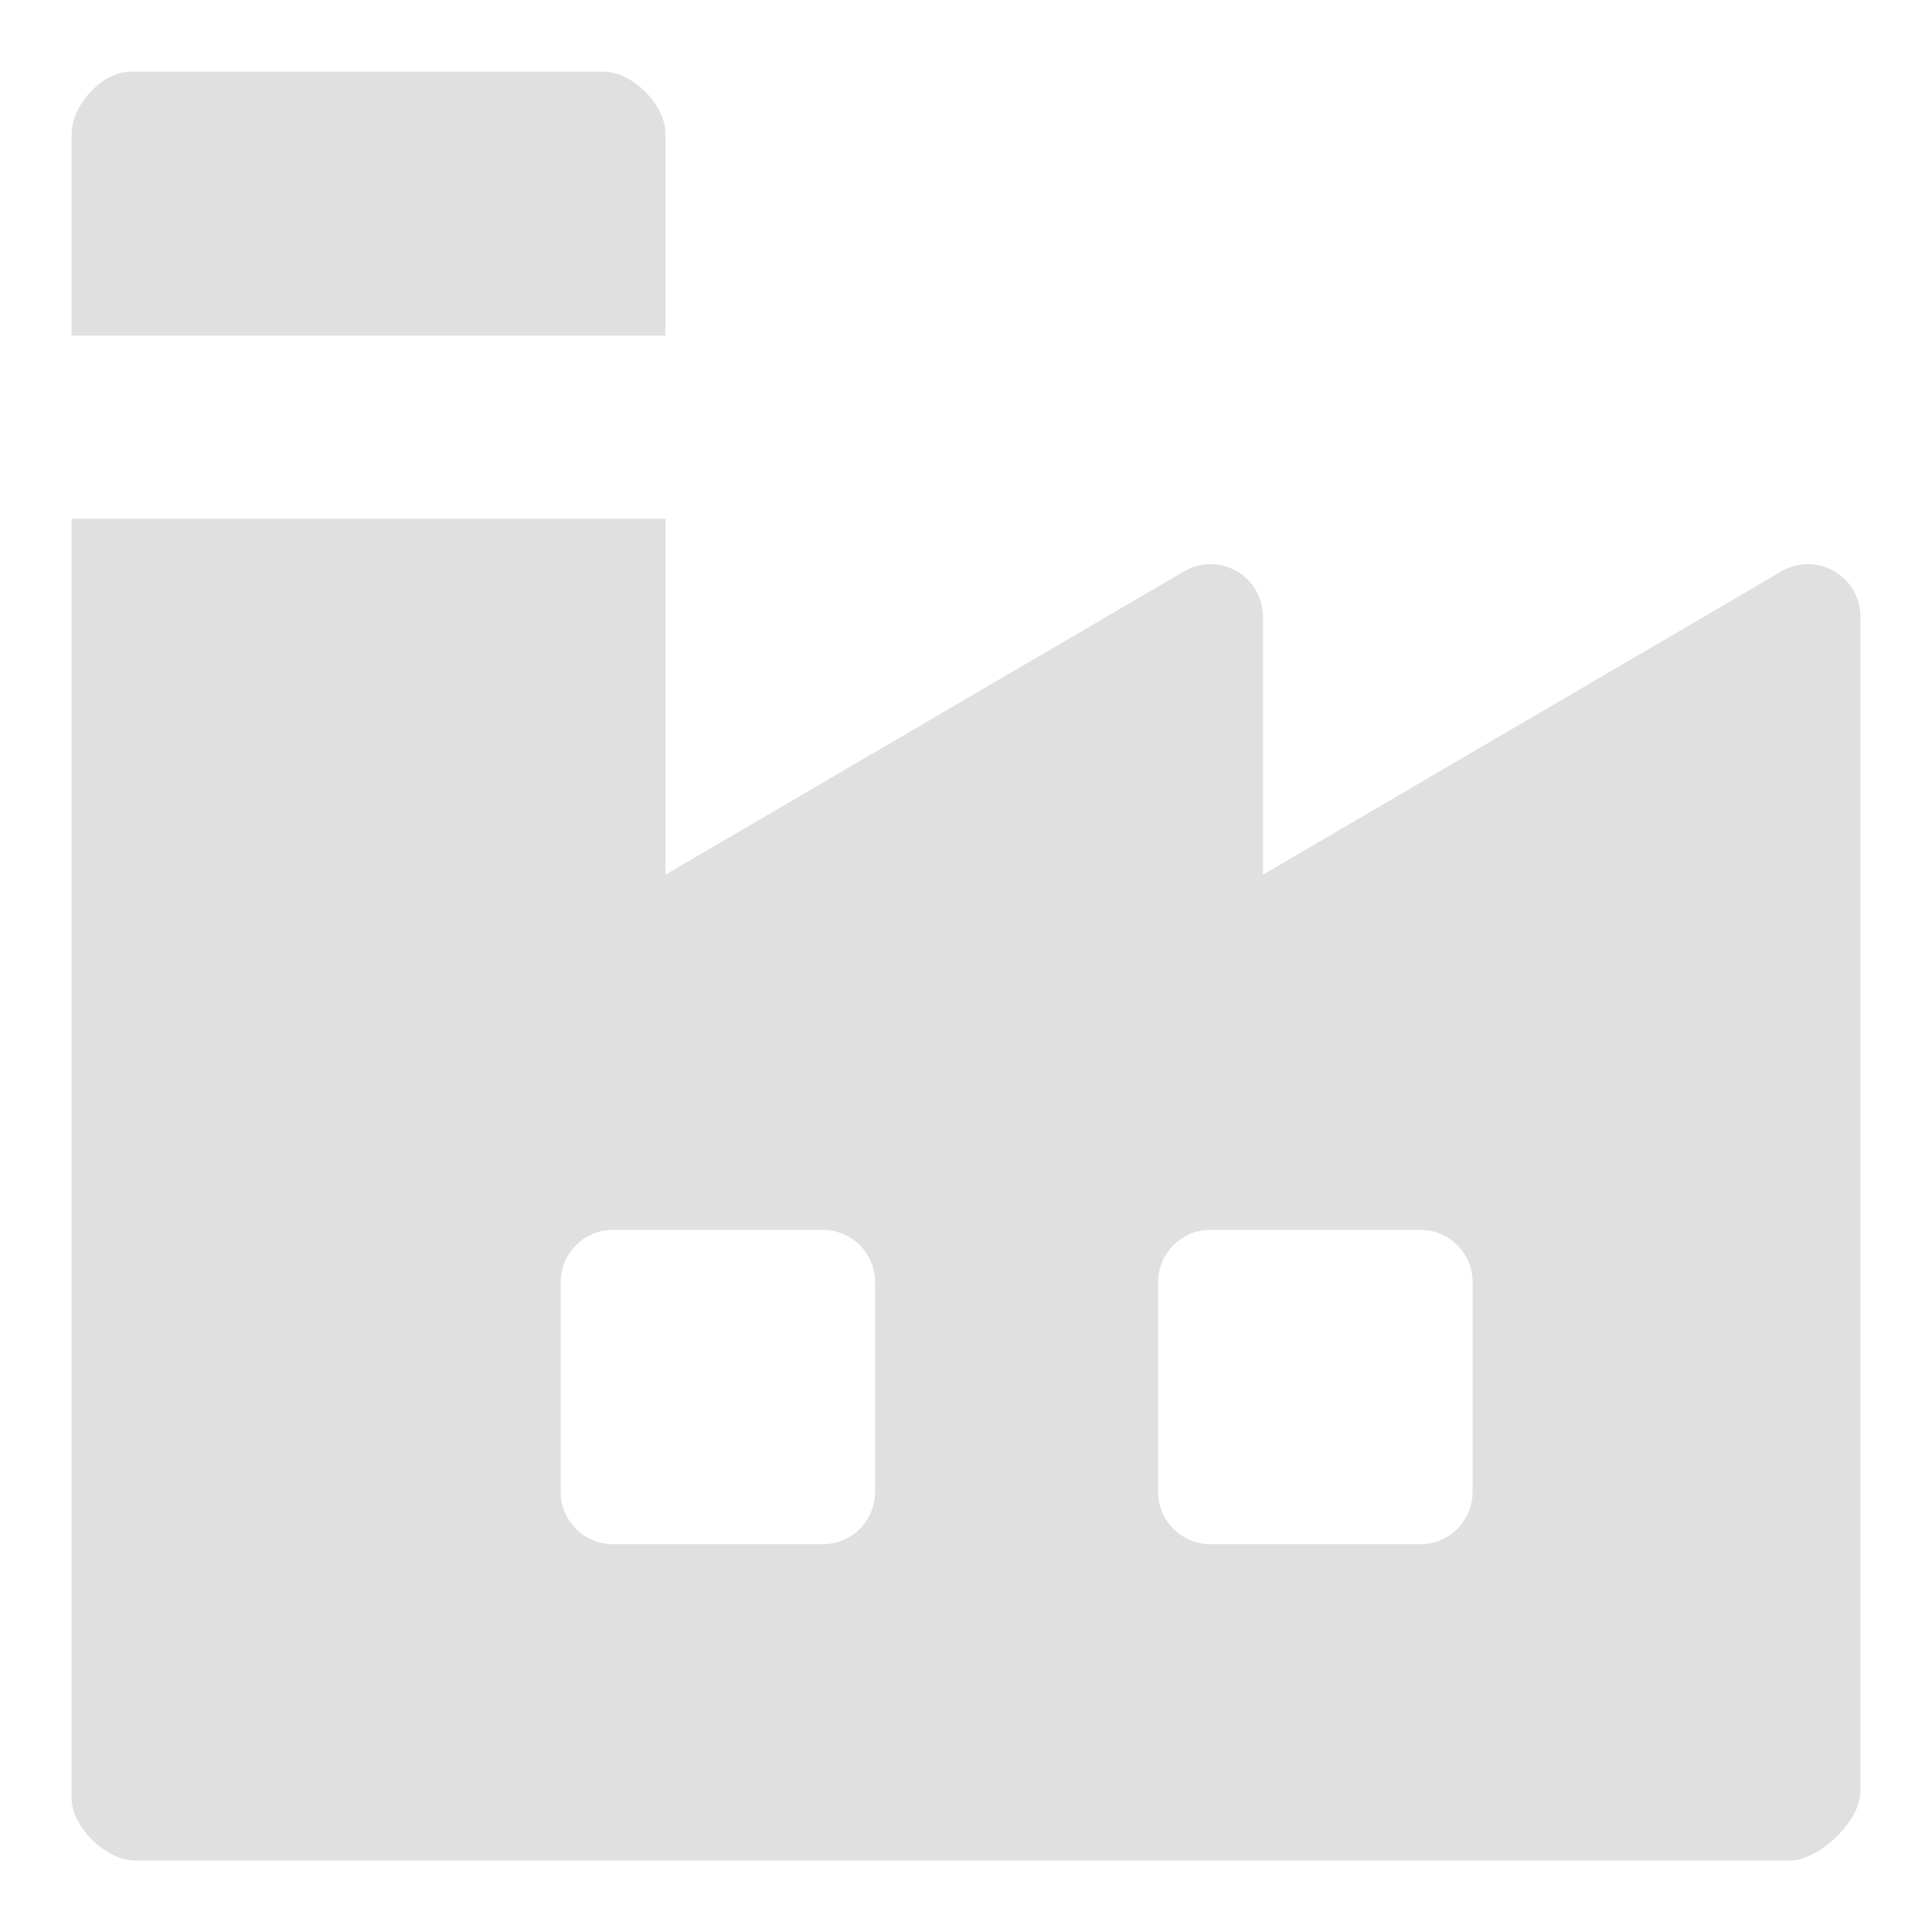
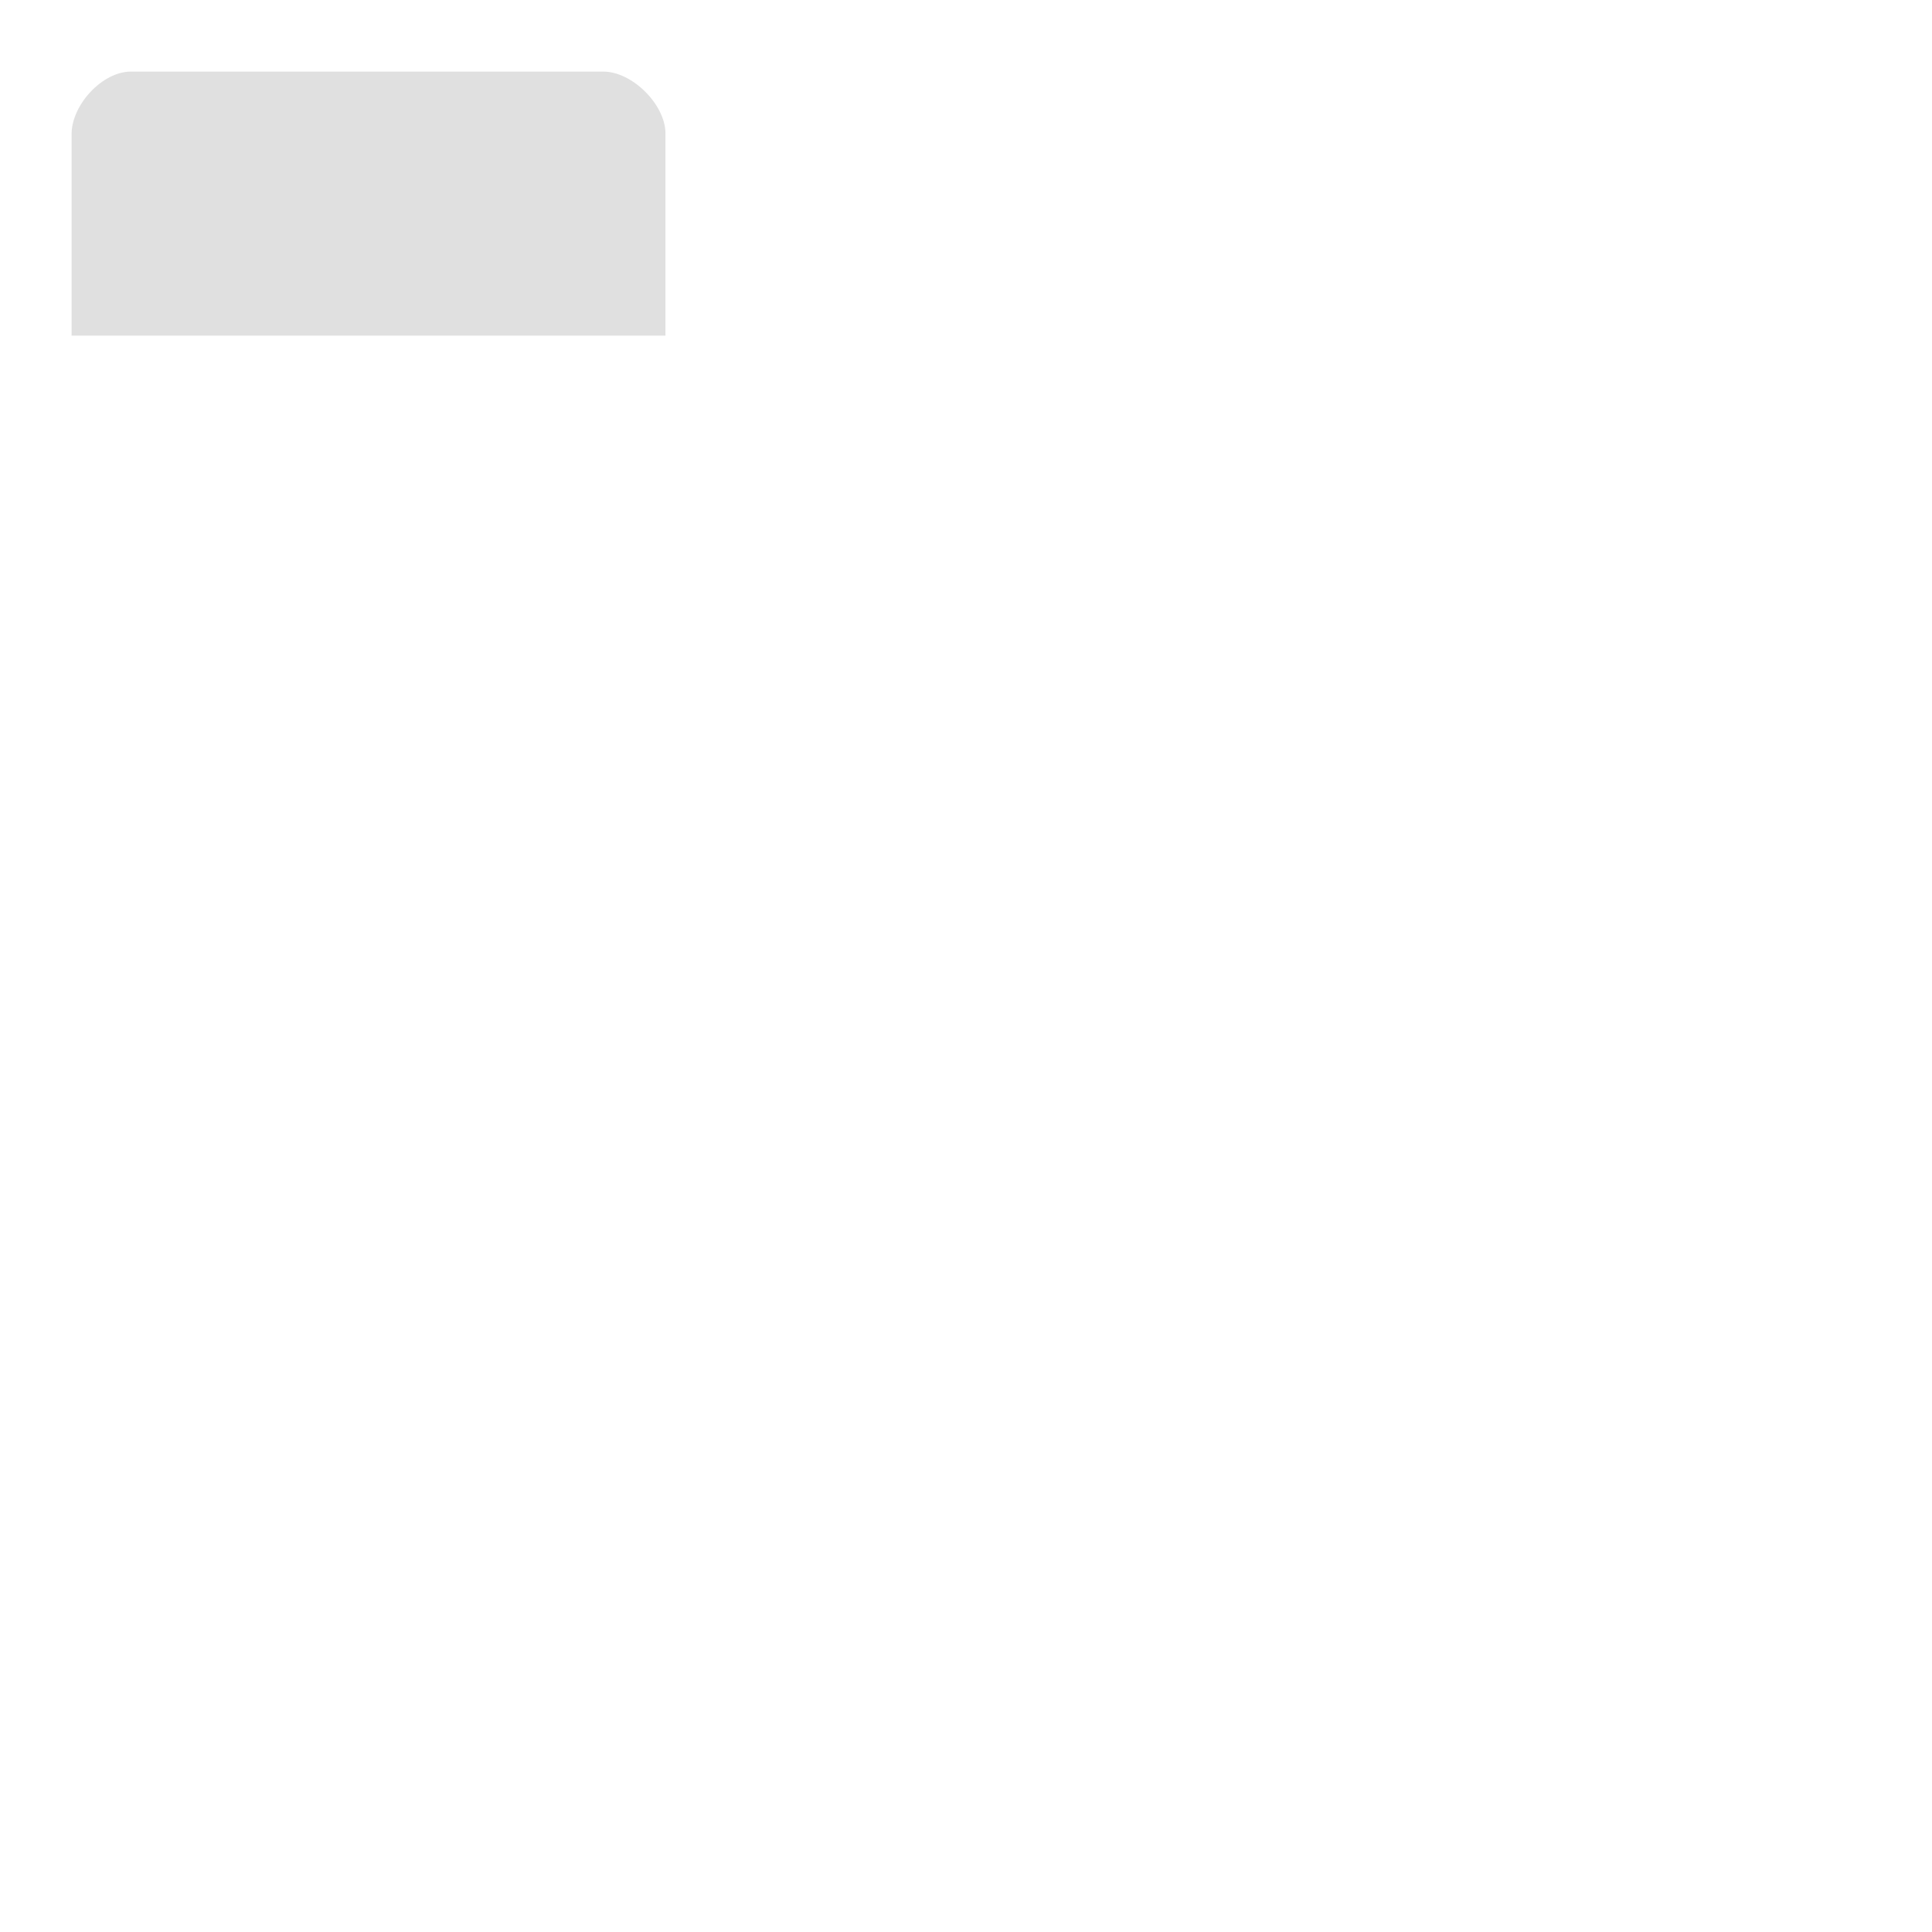
<svg xmlns="http://www.w3.org/2000/svg" width="18" height="18" viewBox="0 0 18 18" fill="none">
  <path d="M5.621 0.667H1.22C0.95 0.667 0.667 0.98 0.667 1.249V3.127H6.2V1.244C6.2 0.975 5.891 0.667 5.621 0.667Z" fill="#E0E0E0" />
-   <path d="M17.088 5.321C16.936 5.234 16.749 5.235 16.598 5.323L11.767 8.149V5.745C11.767 5.57 11.673 5.408 11.521 5.321C11.37 5.234 11.183 5.235 11.032 5.323L6.2 8.149V4.833H0.667V16.754C0.667 17.024 0.989 17.334 1.259 17.334H16.678C16.948 17.334 17.333 16.965 17.333 16.695V5.745C17.333 5.57 17.24 5.408 17.088 5.321ZM8.153 13.899C8.153 14.169 7.935 14.387 7.665 14.387H5.712C5.442 14.387 5.224 14.169 5.224 13.899V11.946C5.224 11.677 5.442 11.458 5.712 11.458H7.665C7.935 11.458 8.153 11.677 8.153 11.946V13.899ZM13.72 13.899C13.72 14.169 13.501 14.387 13.232 14.387H11.278C11.009 14.387 10.79 14.169 10.79 13.899V11.946C10.79 11.677 11.009 11.458 11.278 11.458H13.232C13.501 11.458 13.72 11.677 13.72 11.946V13.899Z" fill="#E0E0E0" />
</svg>